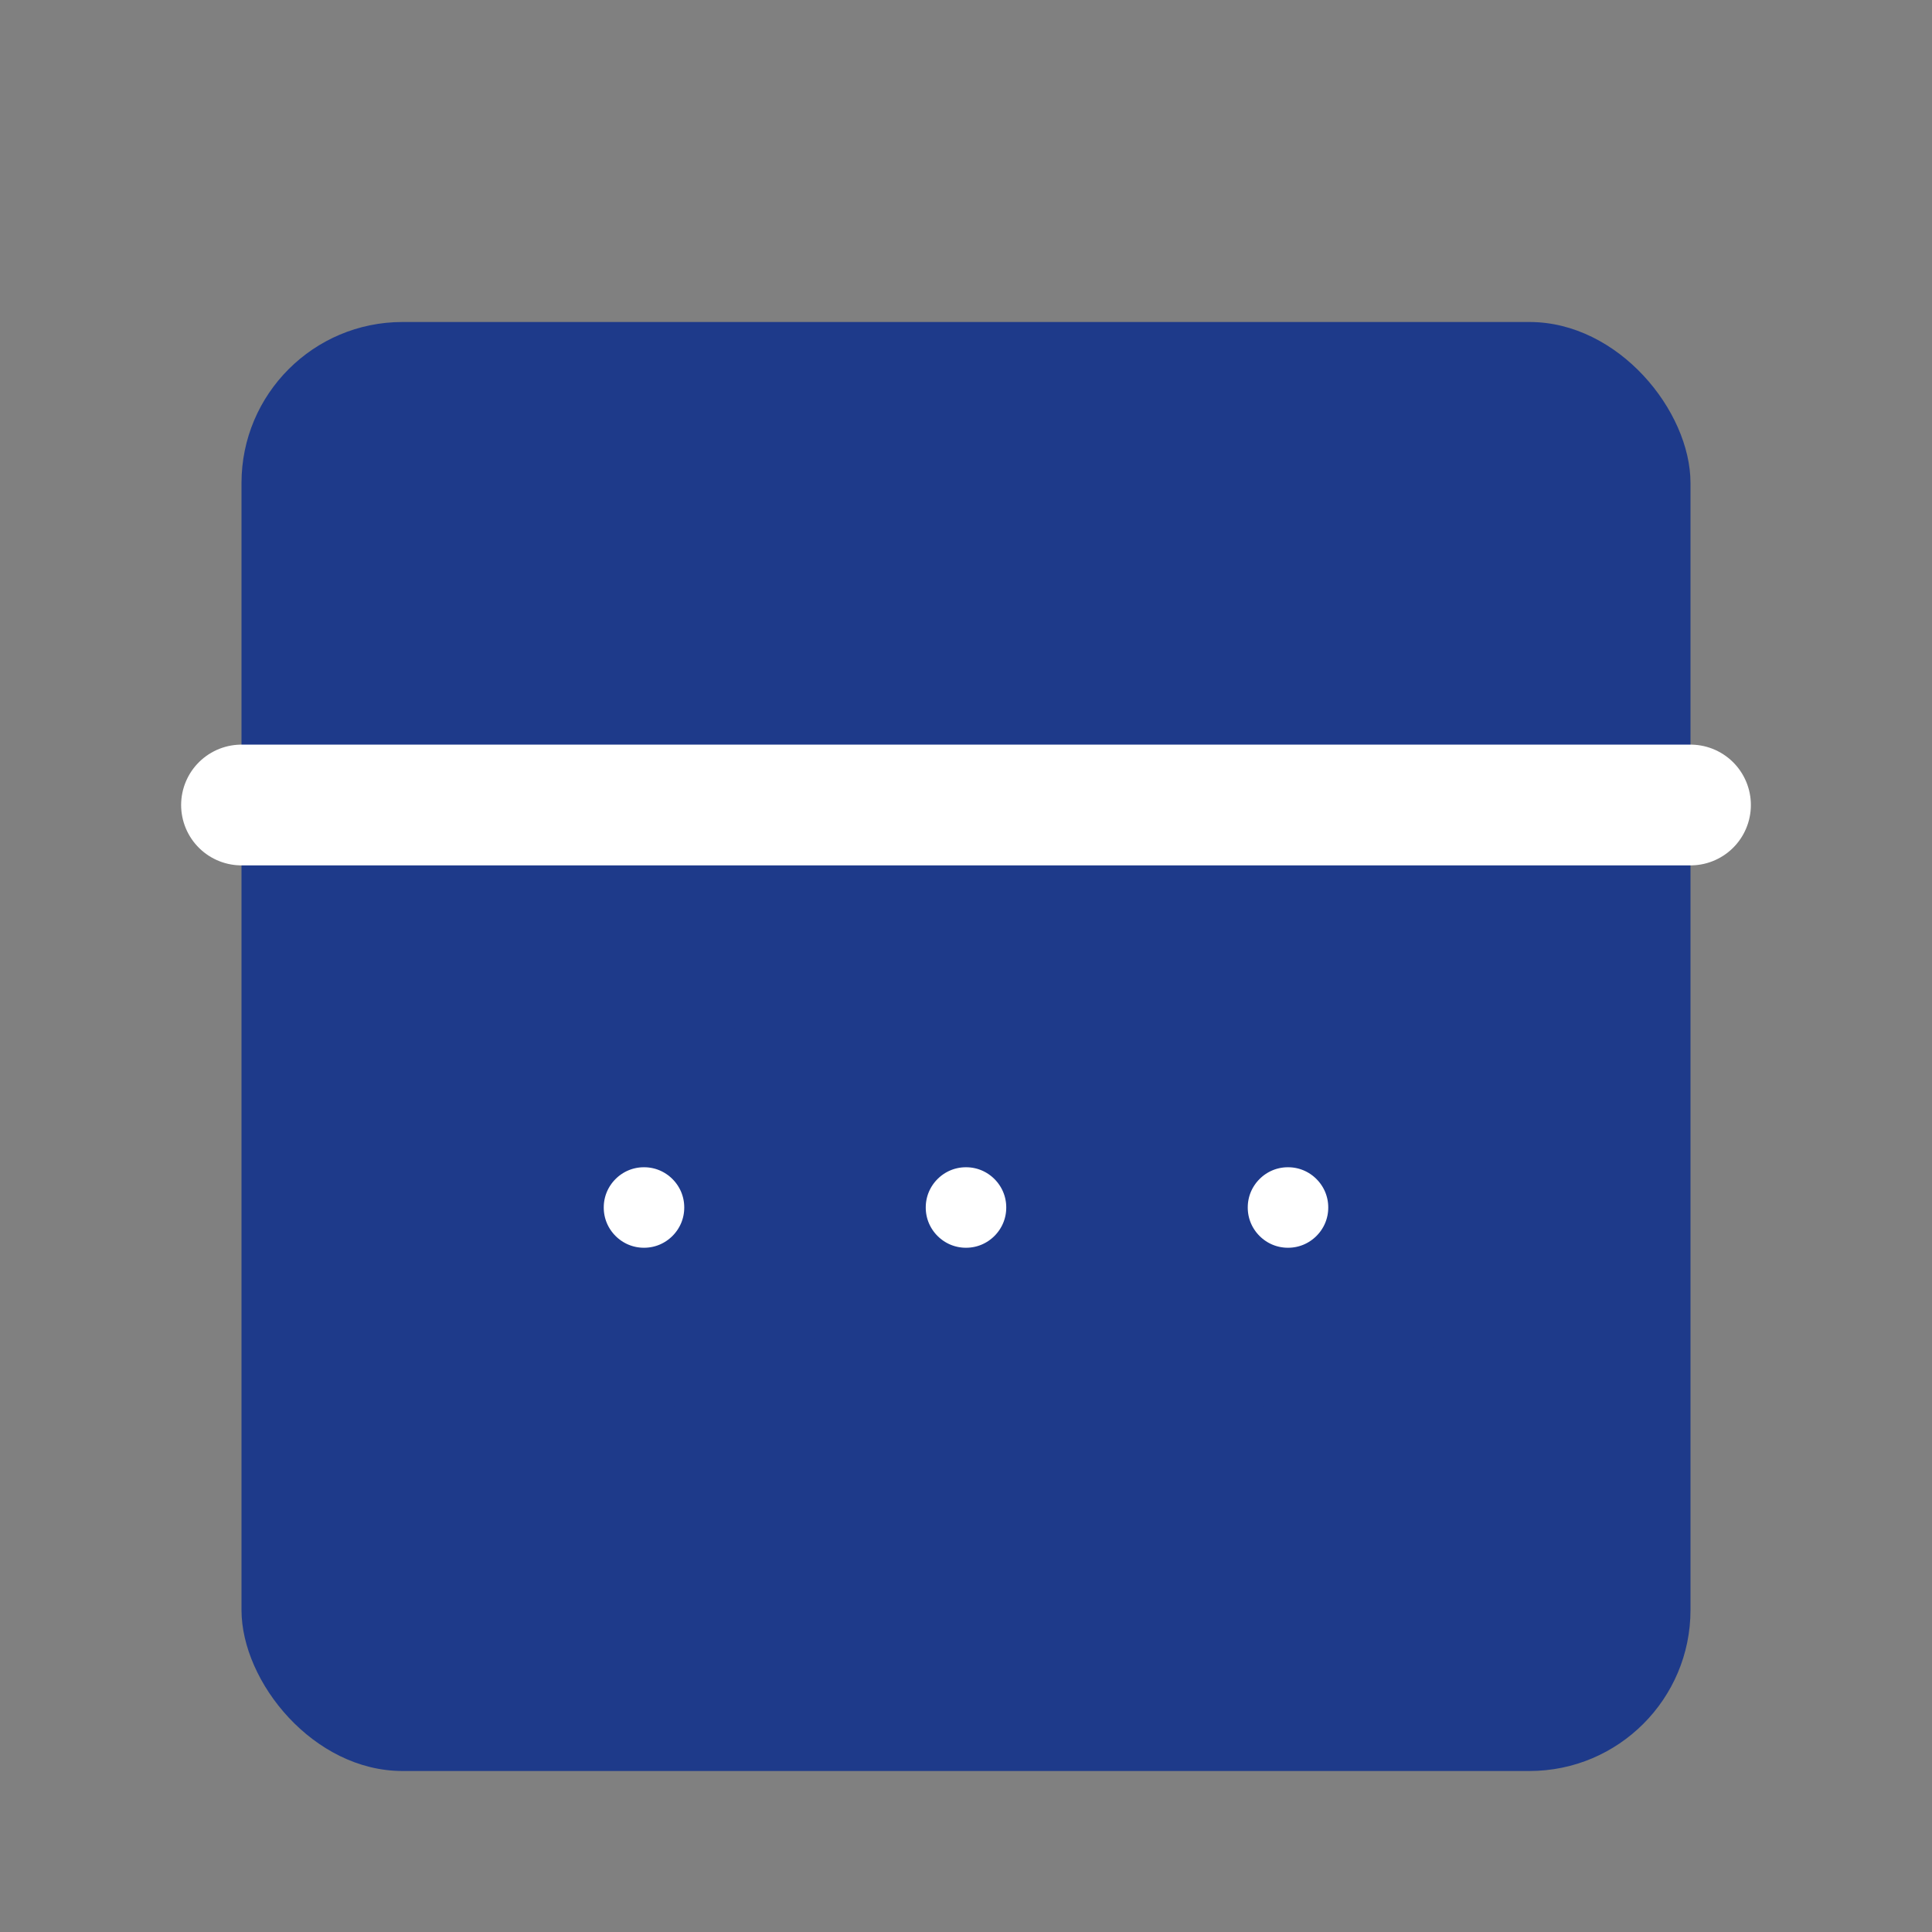
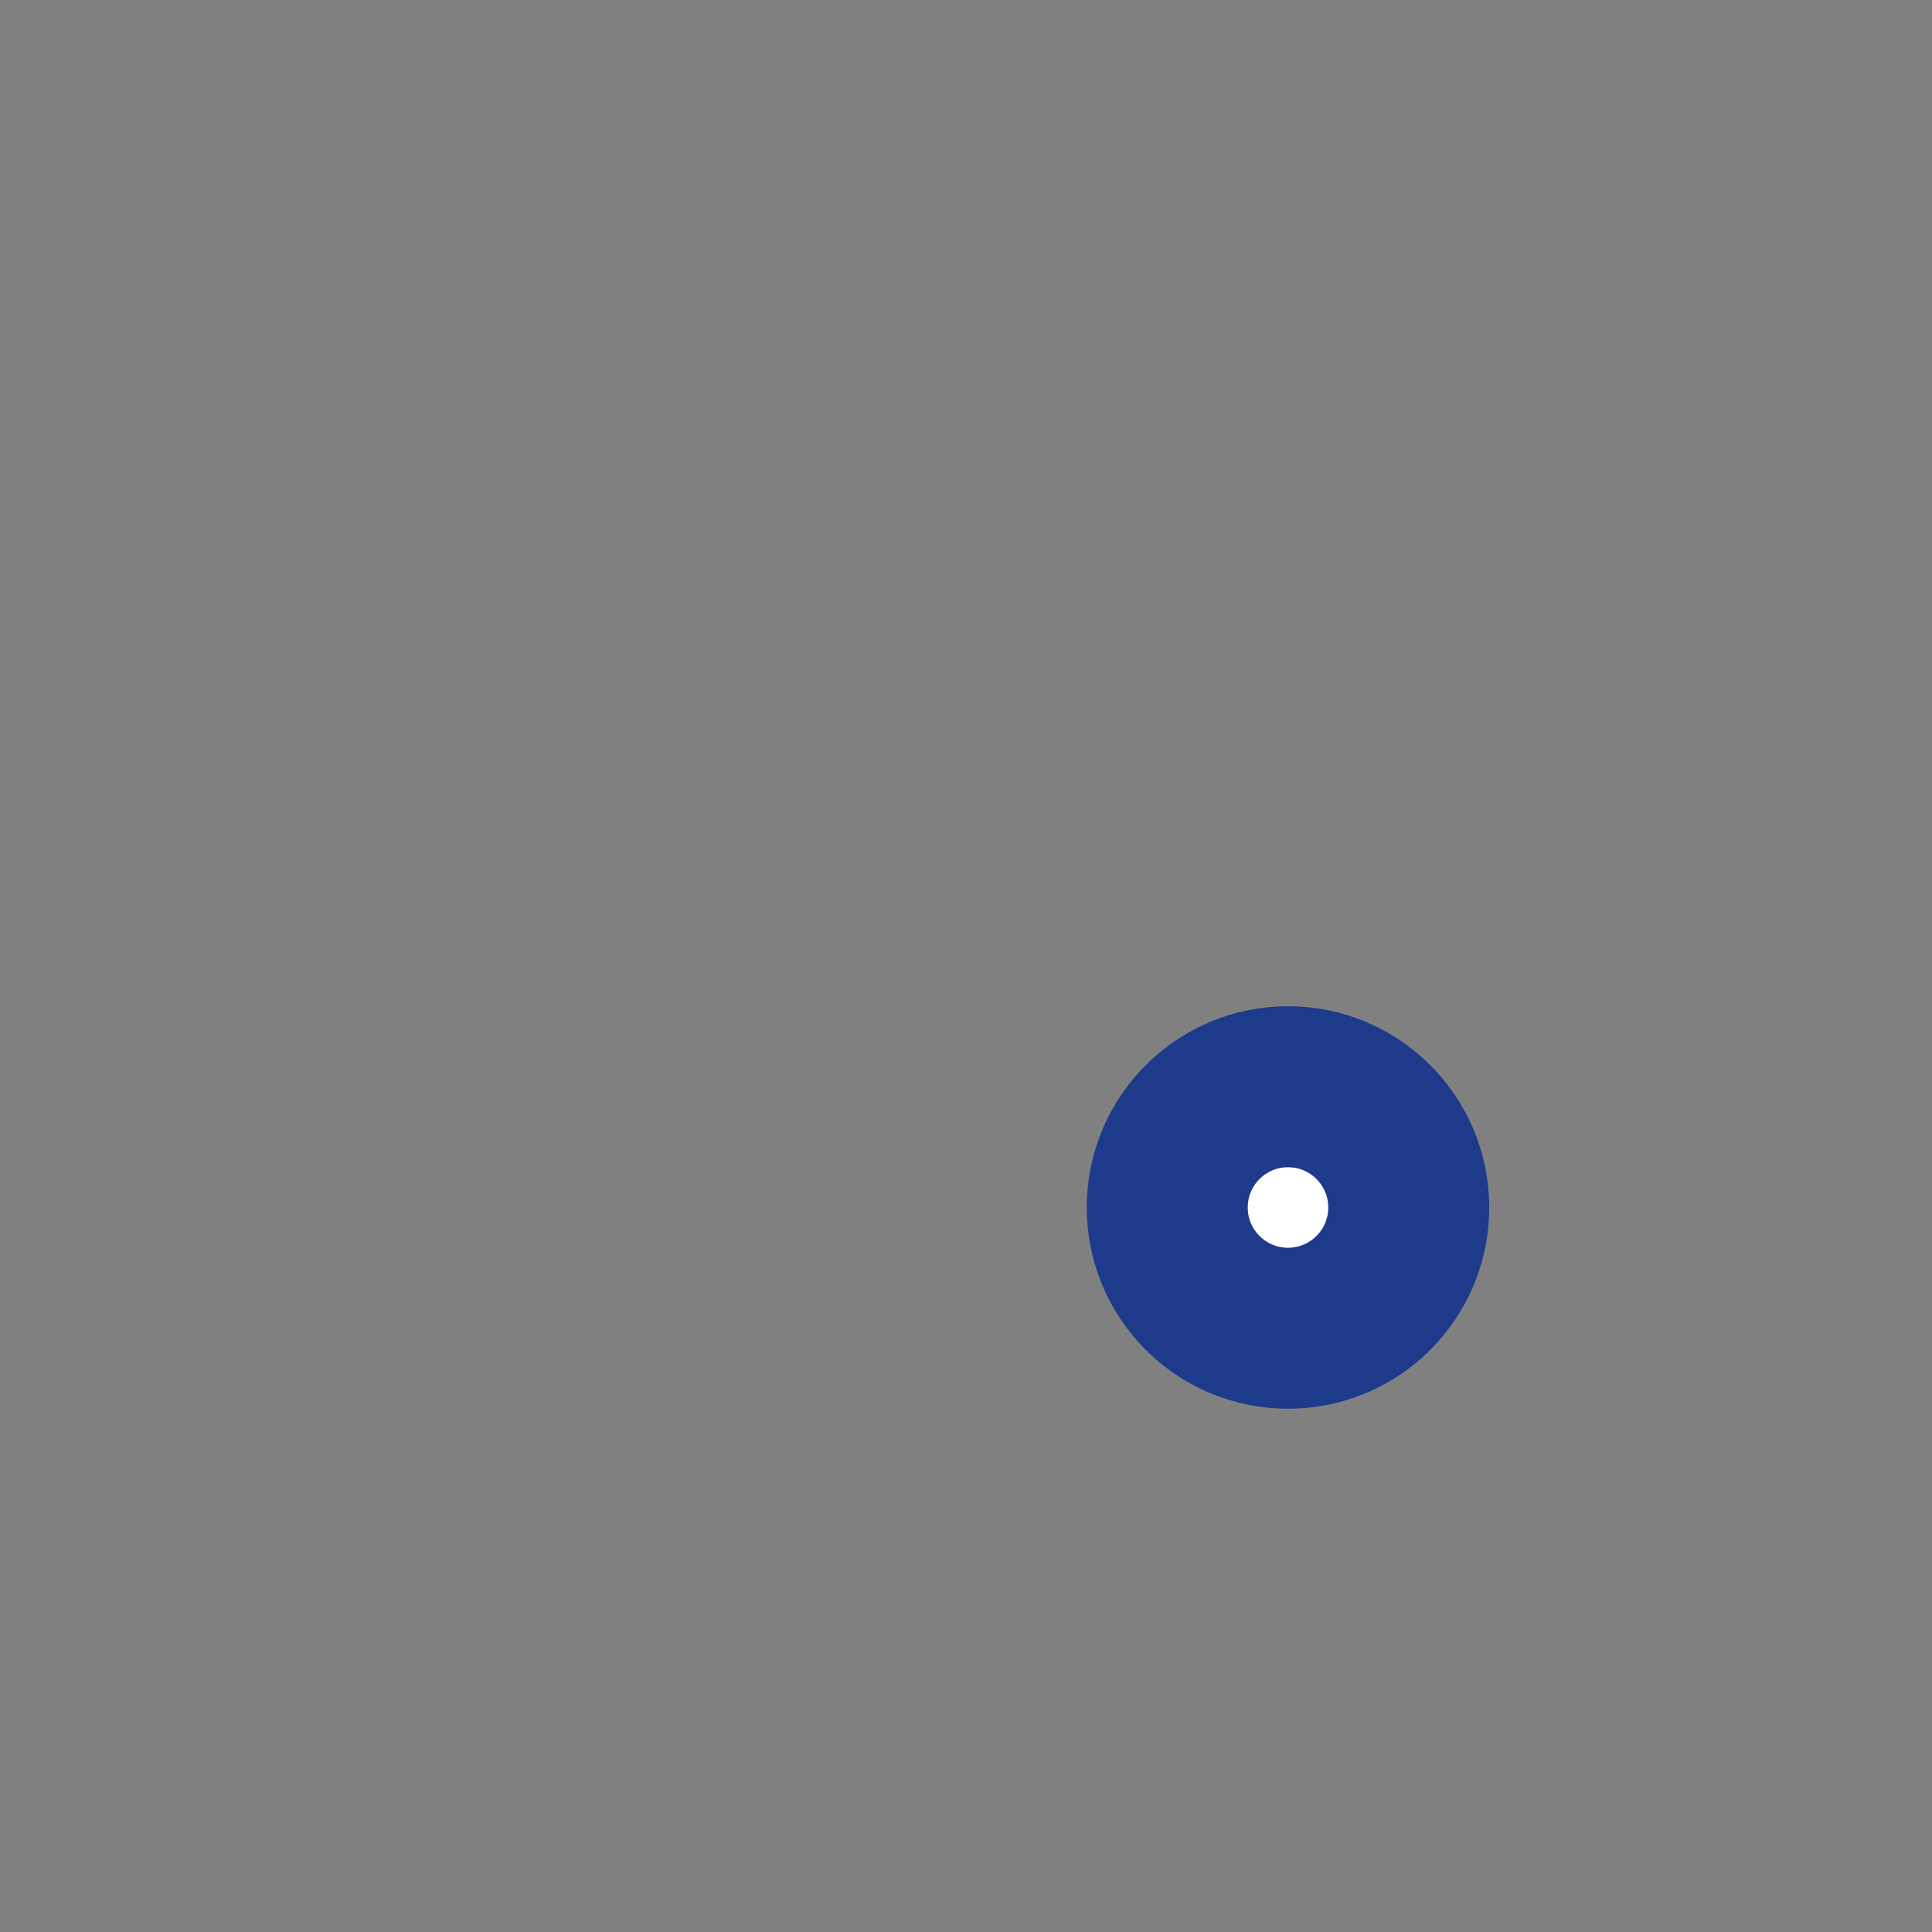
<svg xmlns="http://www.w3.org/2000/svg" viewBox="0 0 24 24" fill="none" stroke="#1e3a8a" stroke-width="2" stroke-linecap="round" stroke-linejoin="round">
  <rect x="0" y="0" width="24" height="24" fill="#808080" stroke="none" />
-   <rect x="3" y="4" width="18" height="18" rx="2" ry="2" fill="#1e3a8a" stroke="none" />
-   <line x1="3" y1="10" x2="21" y2="10" stroke="white" stroke-width="1.5" />
-   <circle cx="8" cy="15" r="1.5" fill="white" />
-   <circle cx="12" cy="15" r="1.5" fill="white" />
  <circle cx="16" cy="15" r="1.5" fill="white" />
</svg>